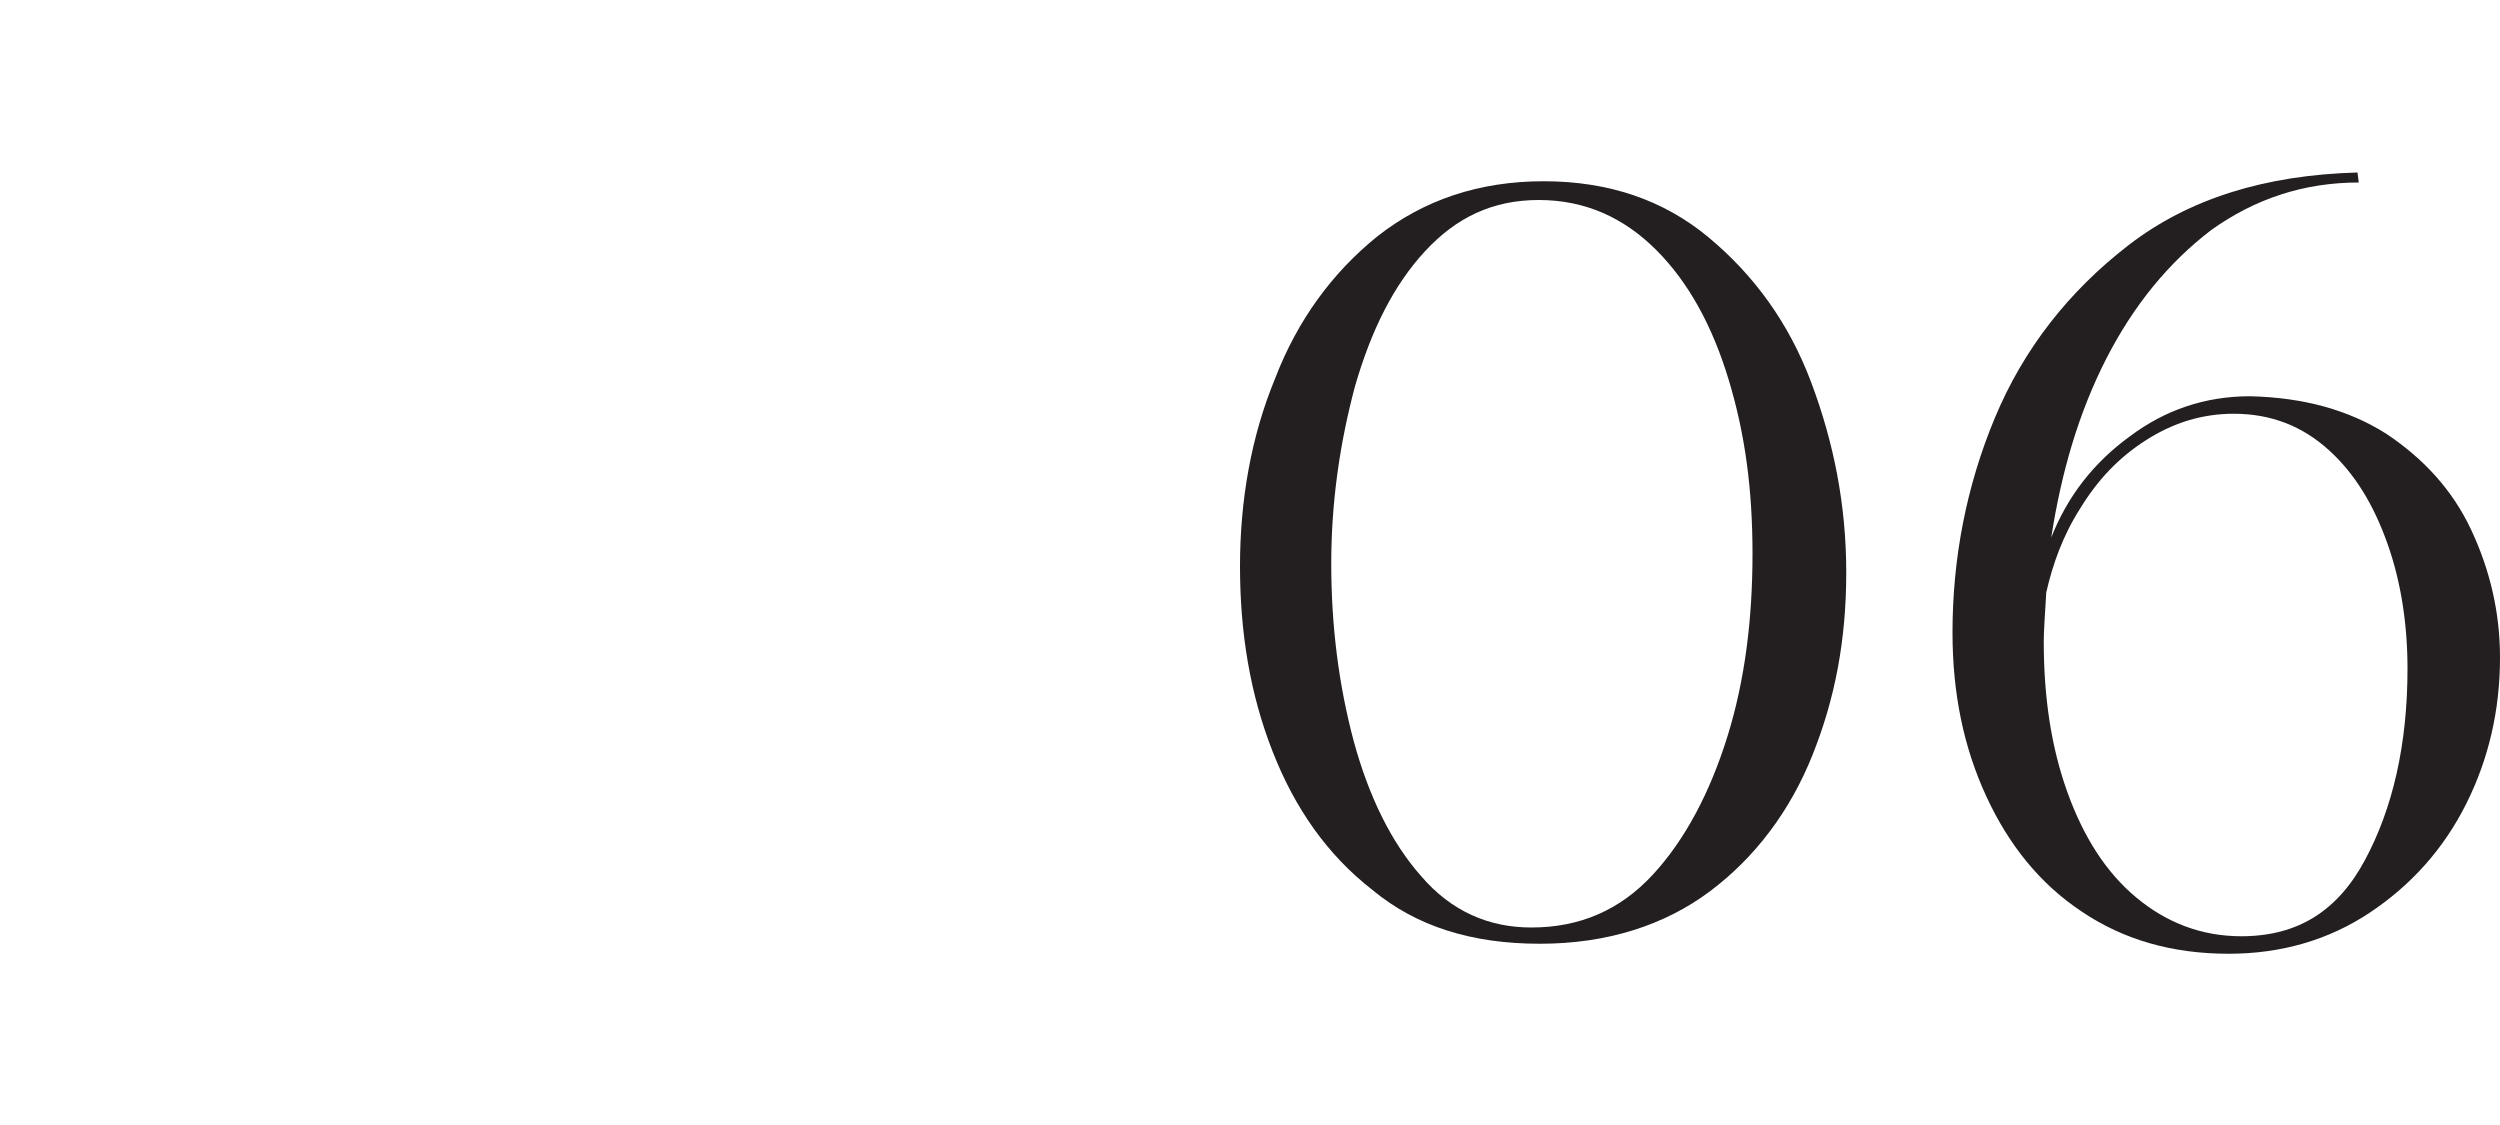
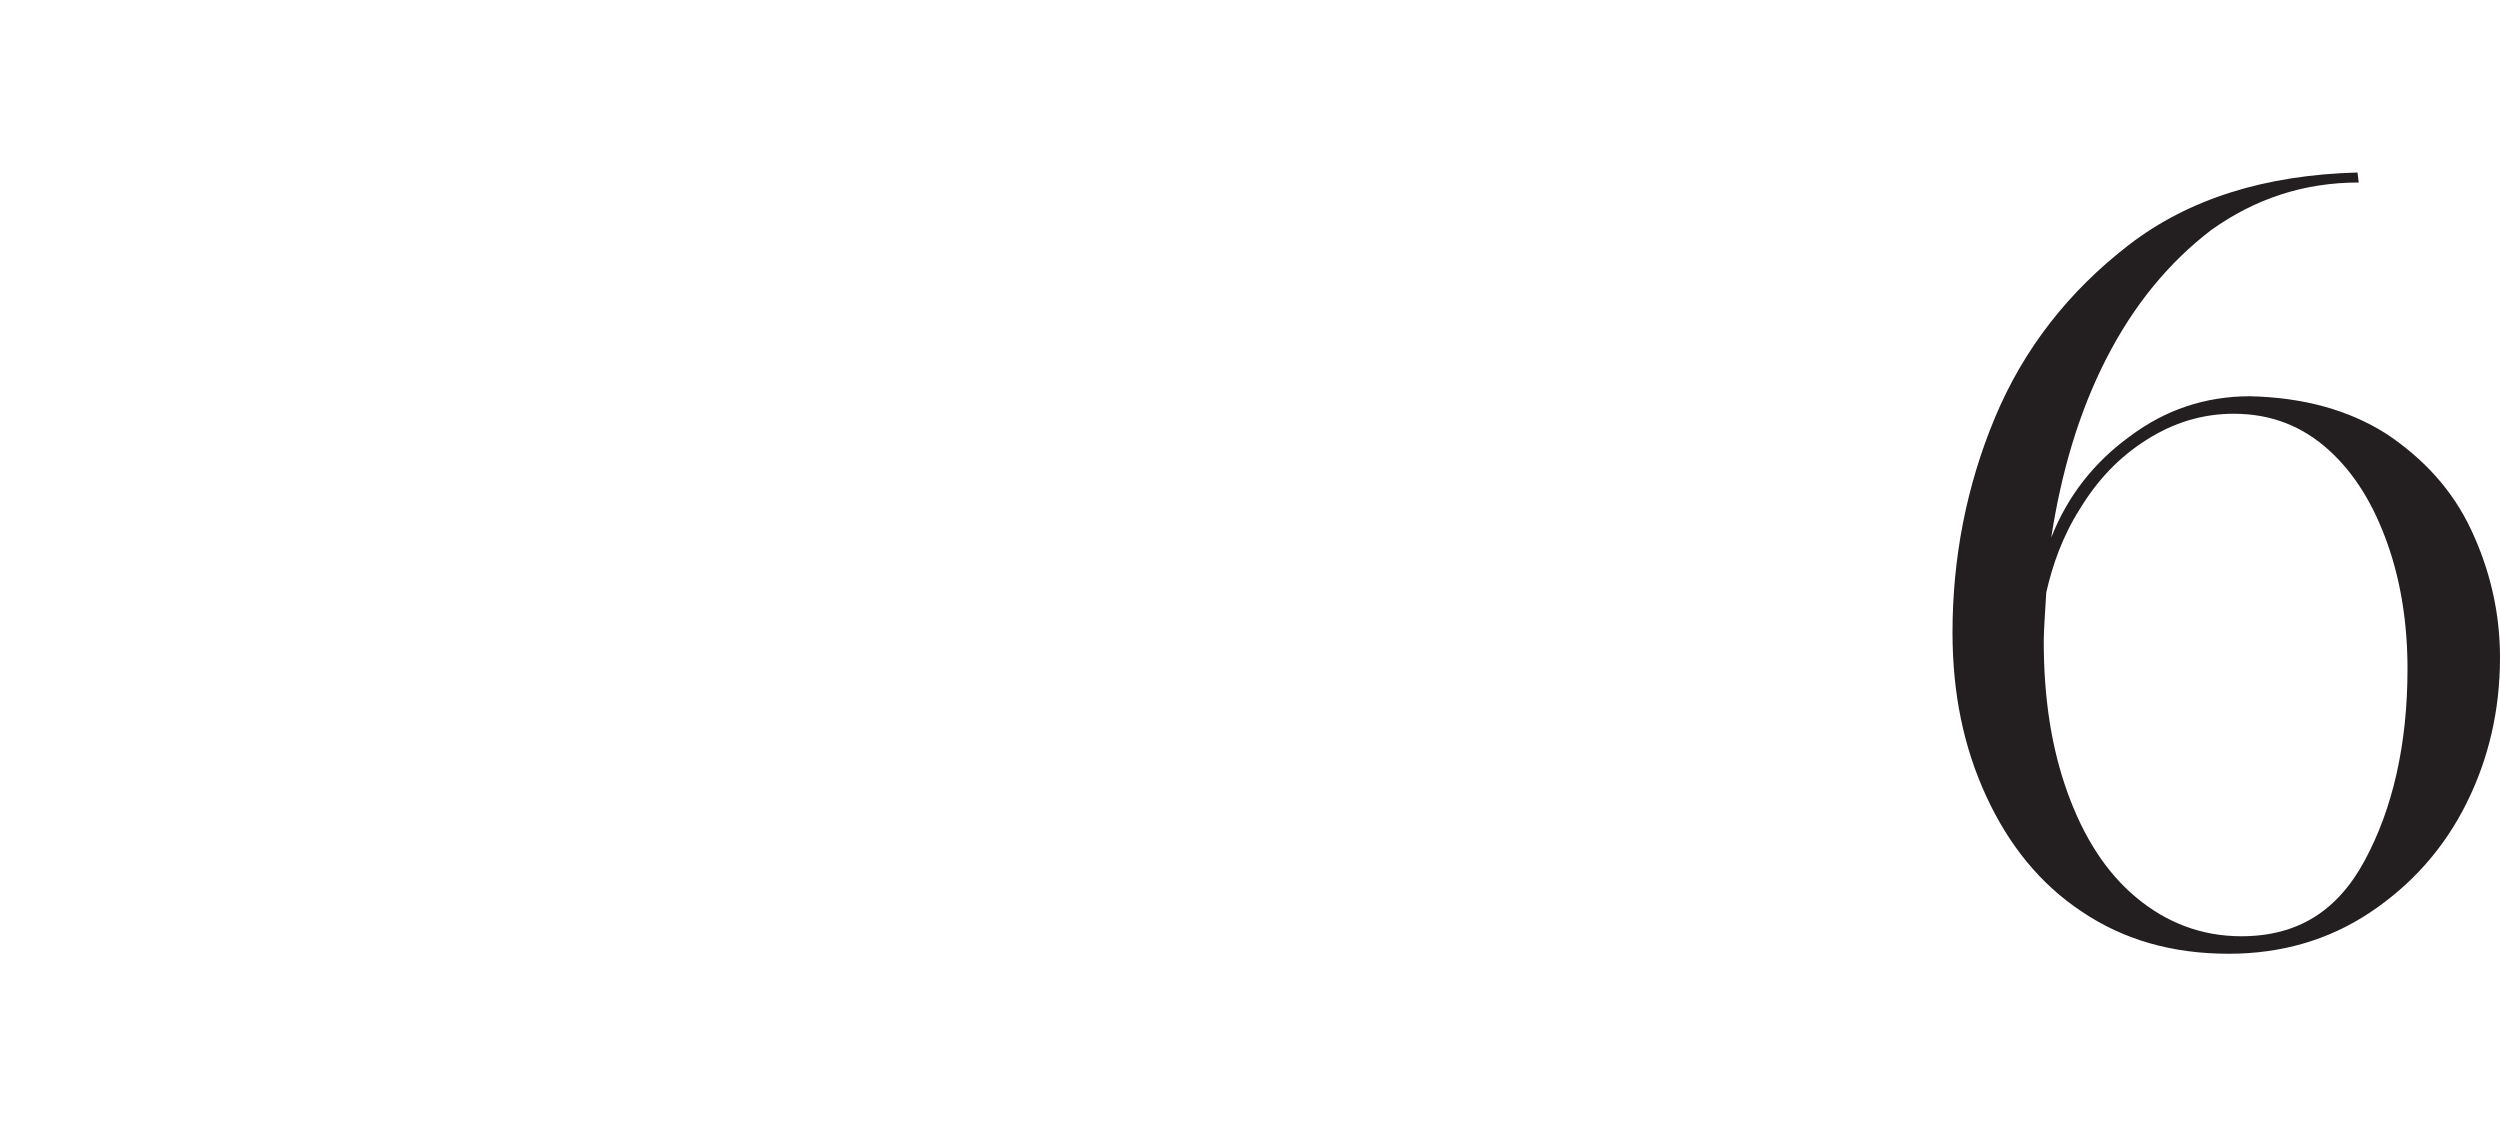
<svg xmlns="http://www.w3.org/2000/svg" version="1.1" id="Layer_1" x="0px" y="0px" viewBox="0 0 200 90" style="enable-background:new 0 0 200 90;" xml:space="preserve">
  <style type="text/css"> .st0{fill:#231F20;} </style>
  <g>
-     <path class="st0" d="M109.8,71.2c-3.6-2.8-6.2-6.5-8-11.1s-2.6-9.5-2.6-14.8s0.9-10.4,2.8-15c1.8-4.7,4.6-8.5,8.2-11.4 c3.7-2.9,8.1-4.4,13.3-4.4s9.6,1.5,13.2,4.5s6.4,6.8,8.2,11.6s2.8,9.8,2.8,15.2s-0.9,10.1-2.7,14.6s-4.6,8.2-8.2,10.9 s-8.2,4.2-13.6,4.2C117.7,75.5,113.3,74.1,109.8,71.2L109.8,71.2z M132.2,70c2.6-2.8,4.6-6.6,6-11.1s2-9.4,2-14.6 s-0.6-9.6-1.9-13.9s-3.2-7.8-5.8-10.4s-5.7-4-9.4-4s-6.6,1.4-9.1,4.1s-4.3,6.3-5.6,10.8c-1.2,4.5-1.9,9.2-1.9,14.2 s0.6,9.7,1.8,14.2c1.2,4.4,3,8.1,5.4,10.8c2.4,2.8,5.4,4.1,8.8,4.1C126.4,74.2,129.6,72.8,132.2,70L132.2,70z" />
    <path class="st0" d="M190.9,34.7c3,2,5.3,4.5,6.8,7.7S200,49,200,52.6c0,4.2-0.9,8.1-2.7,11.7s-4.4,6.5-7.7,8.7s-7.1,3.3-11.3,3.3 c-4.5,0-8.4-1.1-11.8-3.4c-3.3-2.2-5.8-5.3-7.6-9.2s-2.7-8.2-2.7-13.1c0-5.9,1.1-11.7,3.4-17.2c2.3-5.5,5.9-10.1,10.7-13.8 s10.9-5.6,18.3-5.8l0.1,0.8c-4.4,0-8.3,1.3-11.8,3.8c-3.4,2.6-6.2,6-8.4,10.3s-3.6,9.1-4.4,14.3c1.3-3.3,3.4-6,6.3-8.1 c2.8-2.1,6-3.2,9.6-3.2C184.3,31.8,187.9,32.8,190.9,34.7L190.9,34.7z M189.2,68.8c2.2-4.1,3.4-9.2,3.4-15.3c0-3.5-0.5-6.9-1.6-10 s-2.6-5.6-4.7-7.5c-2.1-1.9-4.6-2.9-7.6-2.9c-2.5,0-4.8,0.7-7,2.1c-2.2,1.4-3.9,3.2-5.3,5.5c-1.4,2.2-2.2,4.5-2.7,6.7 c-0.1,1.7-0.2,3.1-0.2,3.9c0,4.5,0.6,8.5,1.9,12.1s3.1,6.4,5.5,8.4s5.2,3.1,8.4,3.1C183.8,74.9,187,72.9,189.2,68.8L189.2,68.8z" />
  </g>
</svg>